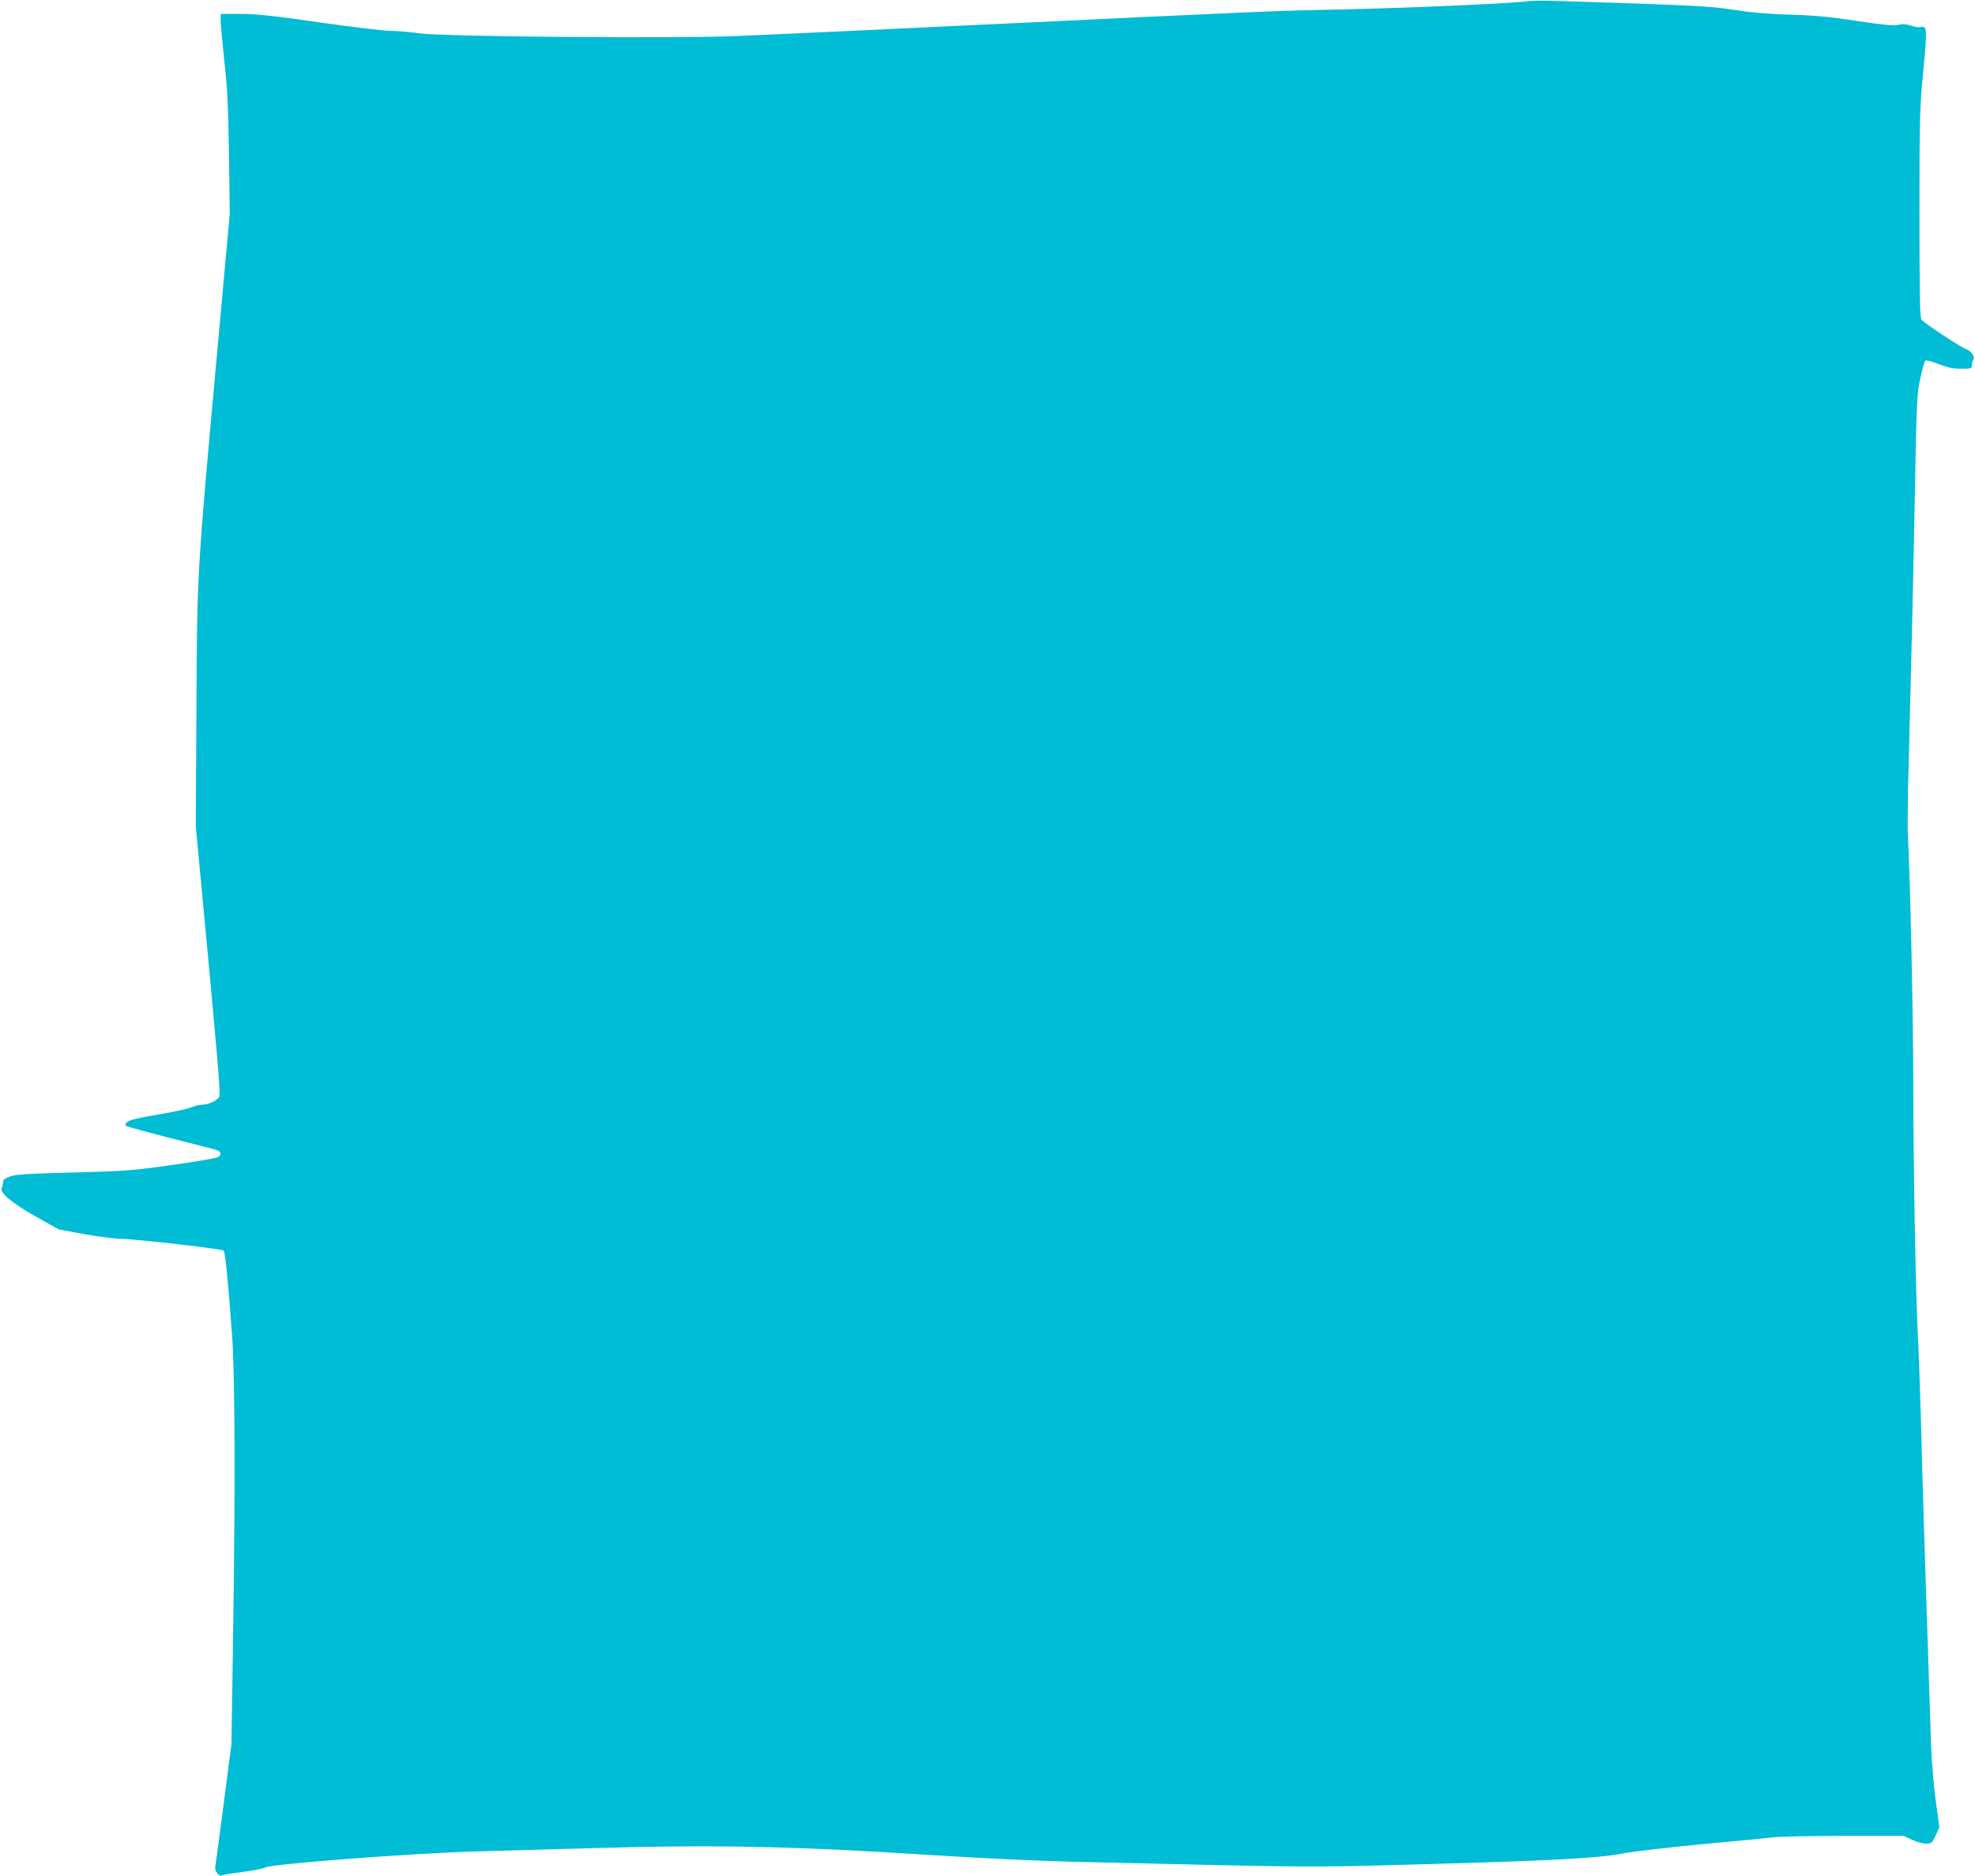
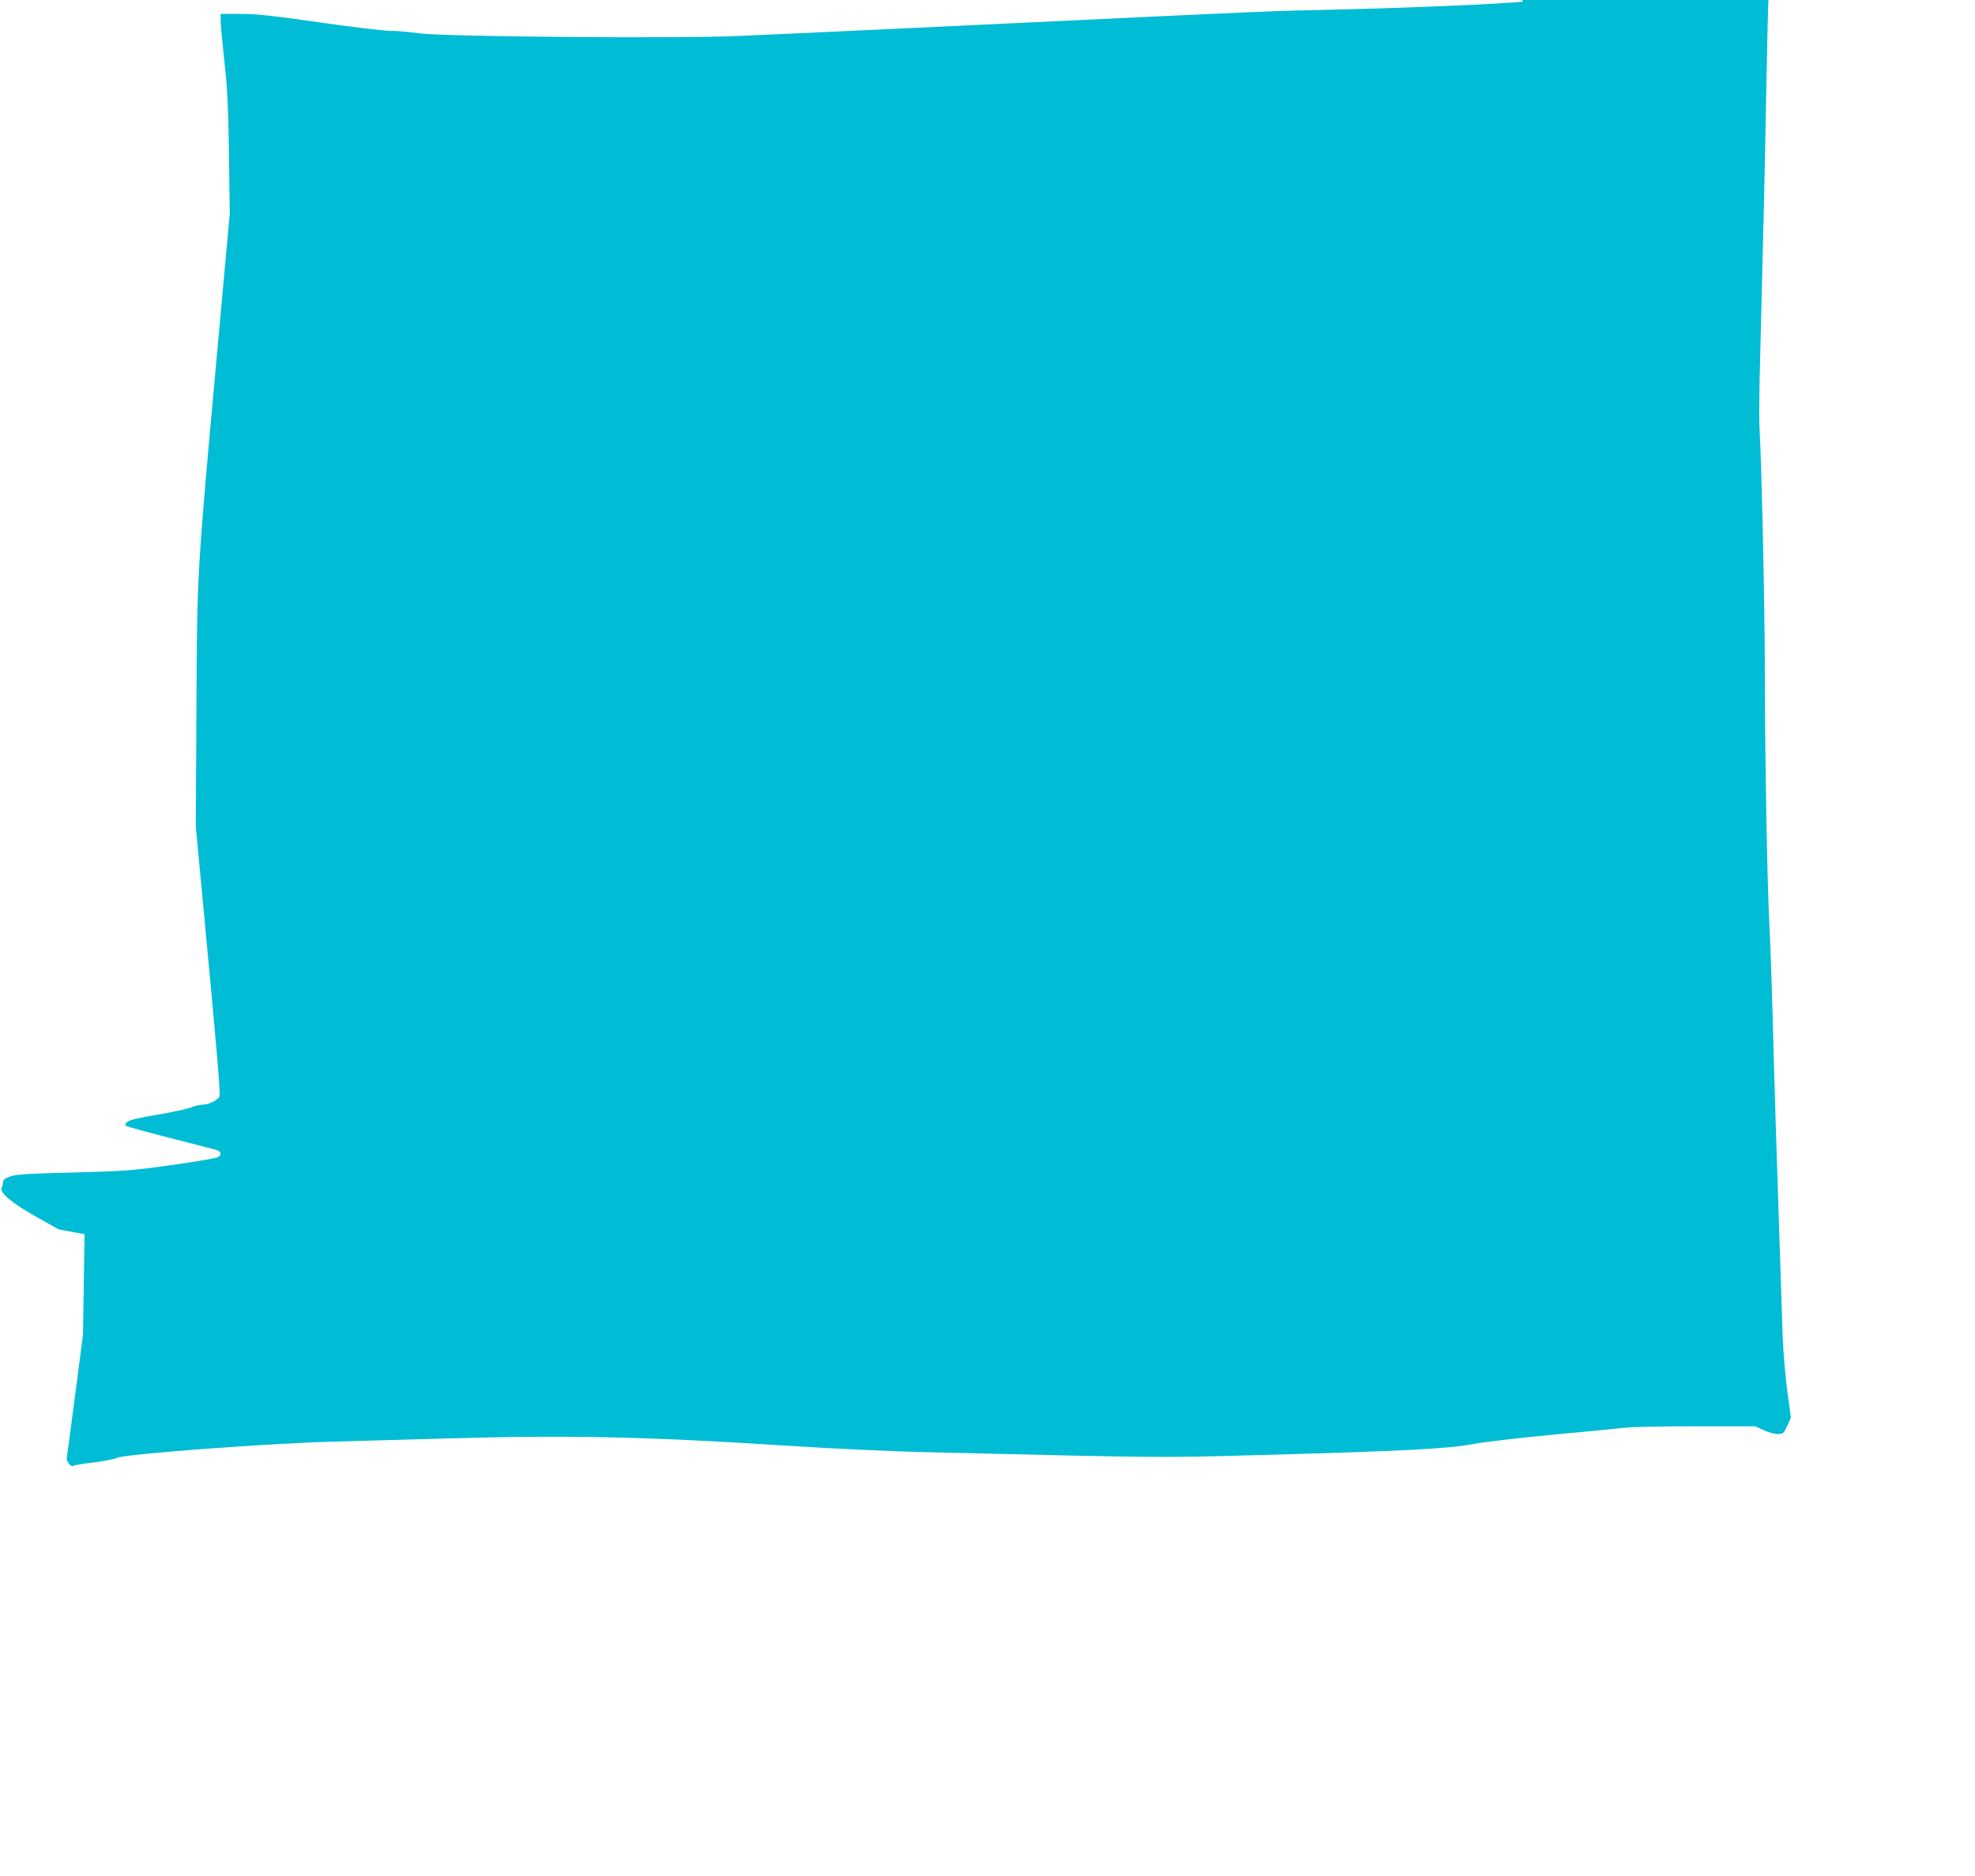
<svg xmlns="http://www.w3.org/2000/svg" version="1.0" width="1280pt" height="1216pt" viewBox="0 0 1280 1216" preserveAspectRatio="xMidYMid meet">
  <g transform="translate(0,1216) scale(0.1,-0.1)" fill="#00bcd4" stroke="none">
-     <path d="M9870 12149 c-139 -14 -728 -40 -1135 -49 -532 -12 -431 -8 -2370 -100 -737 -35 -1292 -61 -1575 -73 -390 -18 -1910 -5 -2073 17 -61 9 -145 16 -187 16 -42 0 -249 25 -460 55 -306 44 -410 55 -512 55 l-128 0 0 -44 c0 -24 11 -142 24 -262 20 -178 25 -292 30 -604 l5 -385 -79 -870 c-134 -1471 -133 -1455 -137 -2342 l-4 -761 45 -479 c90 -954 116 -1250 108 -1270 -8 -22 -69 -53 -105 -53 -19 0 -55 -8 -79 -18 -24 -10 -121 -31 -216 -47 -122 -20 -180 -34 -195 -46 -17 -15 -19 -20 -9 -27 7 -5 131 -39 275 -76 144 -37 279 -71 300 -77 39 -10 47 -28 23 -48 -8 -7 -142 -30 -298 -52 -266 -37 -305 -40 -643 -49 -291 -7 -369 -12 -408 -25 -35 -13 -47 -22 -47 -37 0 -10 -4 -27 -9 -37 -17 -30 68 -101 227 -190 l143 -80 167 -31 c92 -16 199 -30 237 -30 92 -1 654 -65 665 -76 10 -11 34 -261 55 -564 18 -259 20 -1024 5 -1985 l-10 -650 -50 -385 c-28 -212 -52 -397 -55 -411 -4 -29 26 -66 44 -55 6 4 65 14 132 22 67 8 135 22 151 30 45 23 956 92 1383 104 187 5 525 15 750 21 790 23 1294 12 2195 -46 329 -21 689 -38 965 -44 1504 -36 1465 -35 2130 -17 903 25 1200 40 1360 70 72 14 303 41 515 61 212 19 421 40 465 45 44 6 254 10 466 10 l387 0 54 -25 c29 -14 70 -25 91 -25 36 0 39 3 62 53 l24 52 -23 170 c-13 94 -26 249 -30 345 -7 209 -32 959 -46 1405 -5 176 -15 493 -20 705 -6 212 -15 473 -21 580 -14 278 -28 1054 -29 1615 0 428 -21 1373 -35 1608 -3 49 -1 256 5 460 18 701 30 1193 41 1797 11 570 13 611 35 709 12 57 27 108 32 113 5 5 39 -3 86 -22 60 -23 92 -30 146 -30 66 0 70 1 70 23 0 12 4 28 9 36 13 20 -14 57 -49 69 -34 12 -270 168 -287 190 -10 12 -13 164 -13 682 0 633 1 680 25 930 26 278 25 295 -19 284 -11 -2 -40 2 -62 10 -31 10 -53 12 -82 5 -31 -7 -93 -1 -264 25 -173 26 -270 36 -433 41 -145 4 -258 14 -365 31 -130 20 -233 27 -635 41 -650 22 -639 22 -735 12z" />
+     <path d="M9870 12149 c-139 -14 -728 -40 -1135 -49 -532 -12 -431 -8 -2370 -100 -737 -35 -1292 -61 -1575 -73 -390 -18 -1910 -5 -2073 17 -61 9 -145 16 -187 16 -42 0 -249 25 -460 55 -306 44 -410 55 -512 55 l-128 0 0 -44 c0 -24 11 -142 24 -262 20 -178 25 -292 30 -604 l5 -385 -79 -870 c-134 -1471 -133 -1455 -137 -2342 l-4 -761 45 -479 c90 -954 116 -1250 108 -1270 -8 -22 -69 -53 -105 -53 -19 0 -55 -8 -79 -18 -24 -10 -121 -31 -216 -47 -122 -20 -180 -34 -195 -46 -17 -15 -19 -20 -9 -27 7 -5 131 -39 275 -76 144 -37 279 -71 300 -77 39 -10 47 -28 23 -48 -8 -7 -142 -30 -298 -52 -266 -37 -305 -40 -643 -49 -291 -7 -369 -12 -408 -25 -35 -13 -47 -22 -47 -37 0 -10 -4 -27 -9 -37 -17 -30 68 -101 227 -190 l143 -80 167 -31 l-10 -650 -50 -385 c-28 -212 -52 -397 -55 -411 -4 -29 26 -66 44 -55 6 4 65 14 132 22 67 8 135 22 151 30 45 23 956 92 1383 104 187 5 525 15 750 21 790 23 1294 12 2195 -46 329 -21 689 -38 965 -44 1504 -36 1465 -35 2130 -17 903 25 1200 40 1360 70 72 14 303 41 515 61 212 19 421 40 465 45 44 6 254 10 466 10 l387 0 54 -25 c29 -14 70 -25 91 -25 36 0 39 3 62 53 l24 52 -23 170 c-13 94 -26 249 -30 345 -7 209 -32 959 -46 1405 -5 176 -15 493 -20 705 -6 212 -15 473 -21 580 -14 278 -28 1054 -29 1615 0 428 -21 1373 -35 1608 -3 49 -1 256 5 460 18 701 30 1193 41 1797 11 570 13 611 35 709 12 57 27 108 32 113 5 5 39 -3 86 -22 60 -23 92 -30 146 -30 66 0 70 1 70 23 0 12 4 28 9 36 13 20 -14 57 -49 69 -34 12 -270 168 -287 190 -10 12 -13 164 -13 682 0 633 1 680 25 930 26 278 25 295 -19 284 -11 -2 -40 2 -62 10 -31 10 -53 12 -82 5 -31 -7 -93 -1 -264 25 -173 26 -270 36 -433 41 -145 4 -258 14 -365 31 -130 20 -233 27 -635 41 -650 22 -639 22 -735 12z" />
  </g>
</svg>